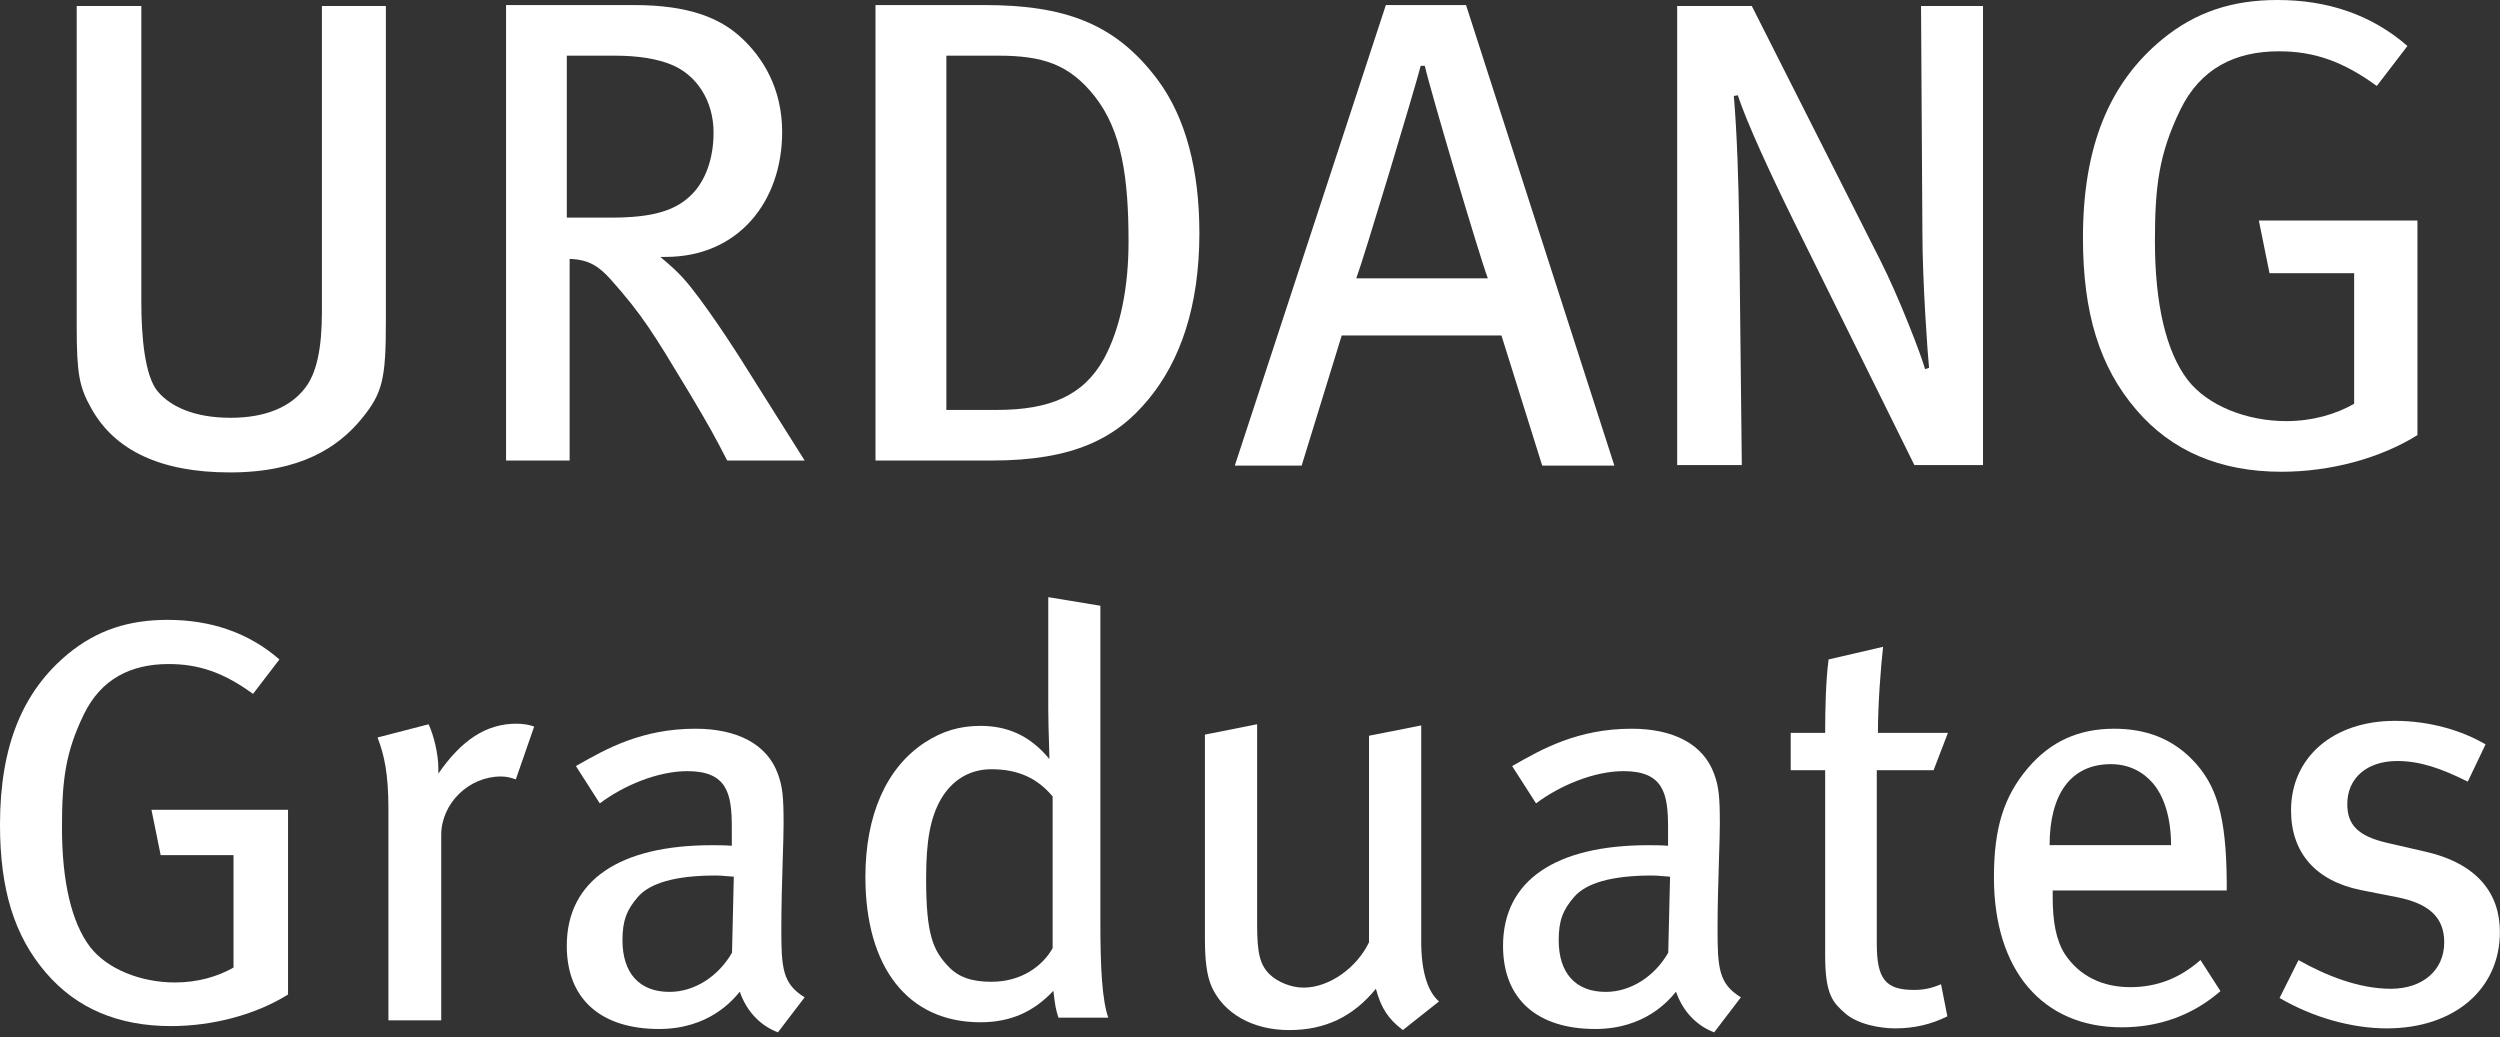
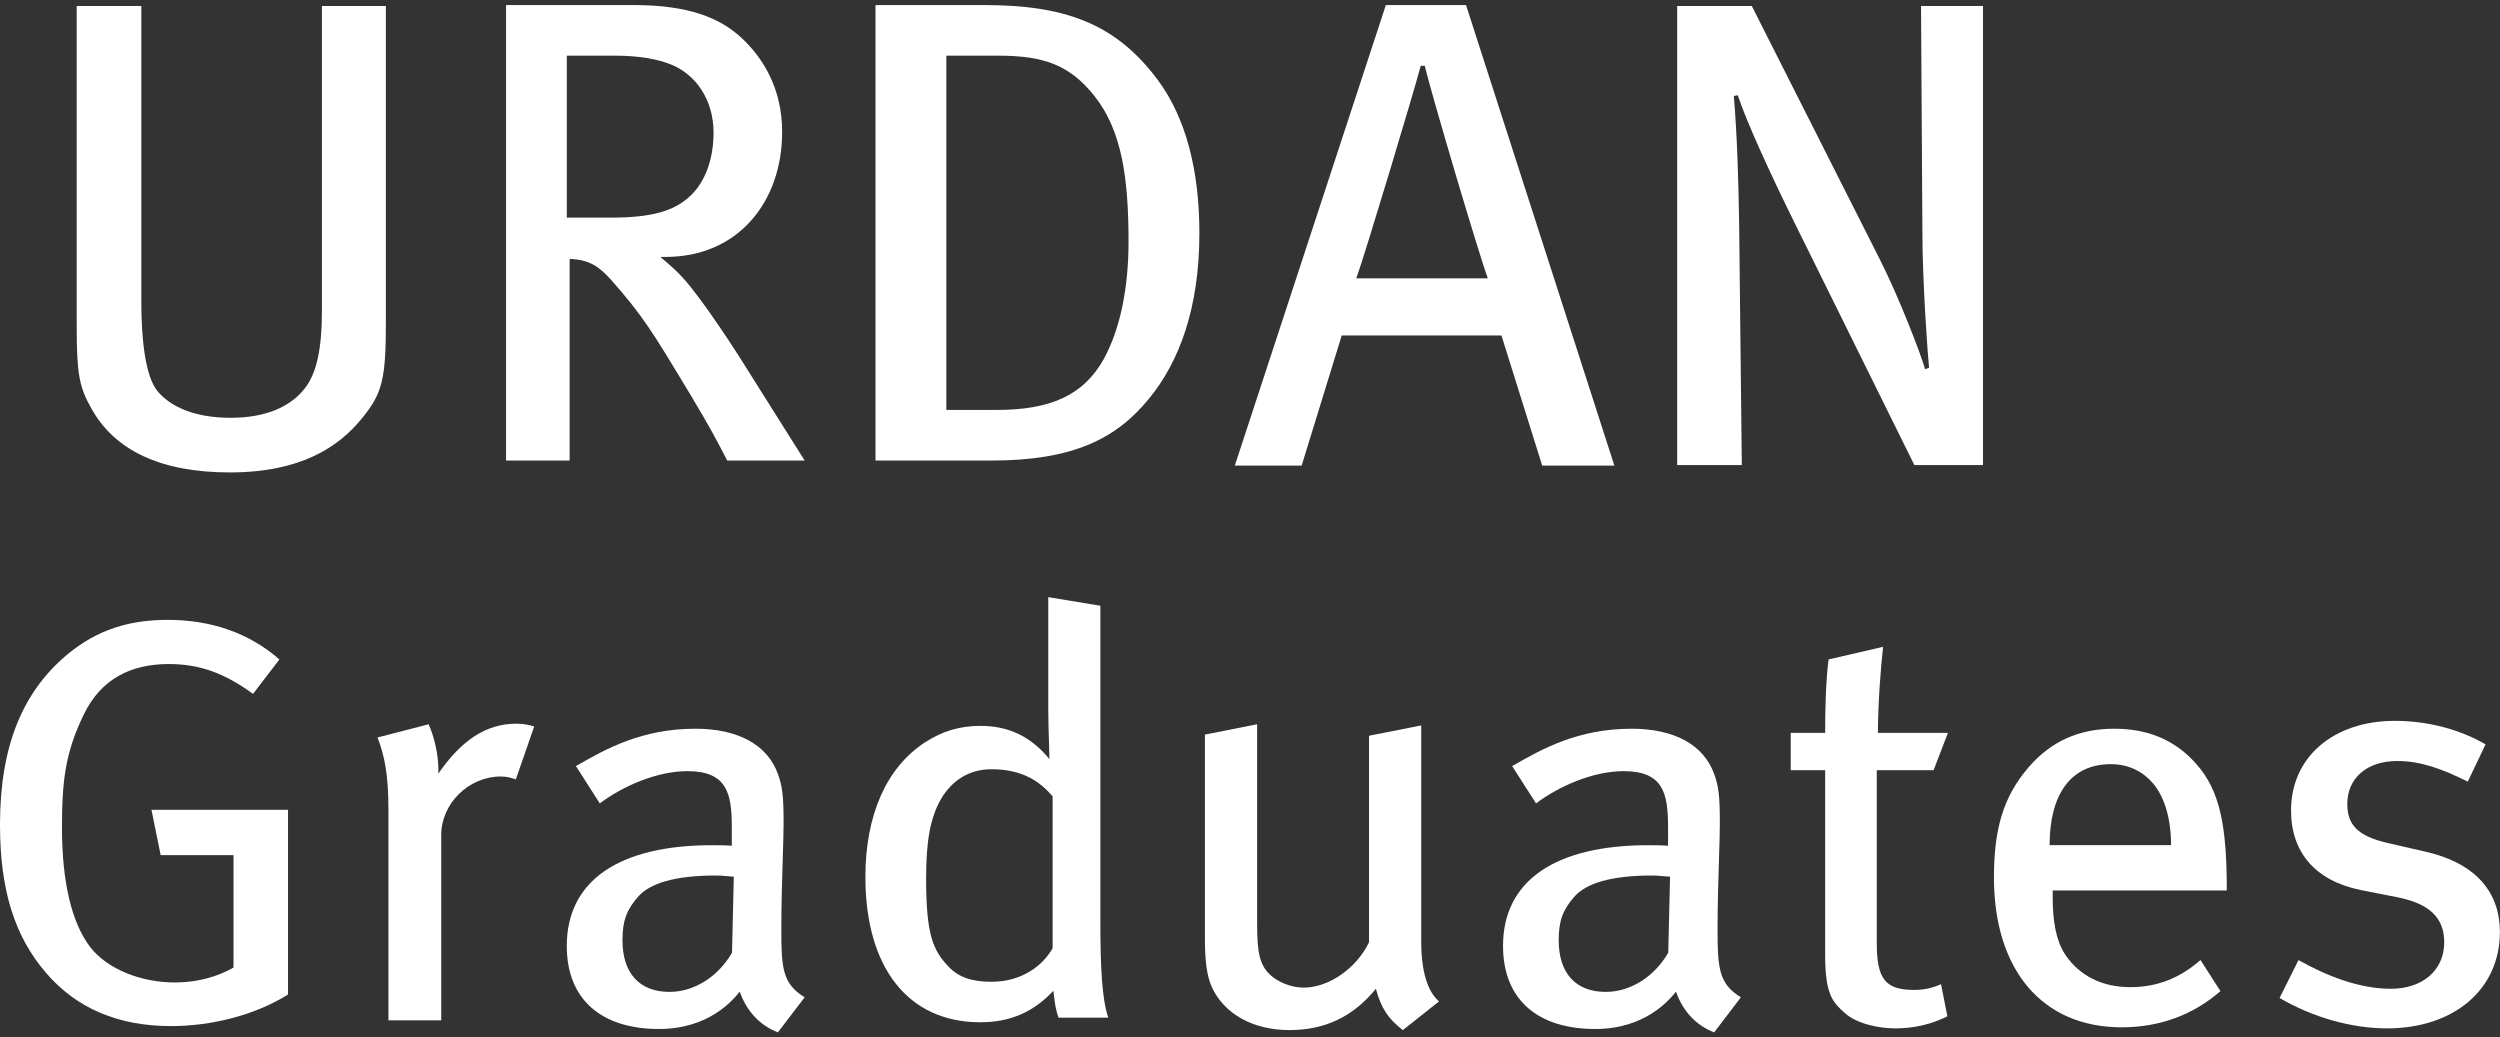
<svg xmlns="http://www.w3.org/2000/svg" width="94" height="39" viewBox="0 0 94 39" fill="none">
  <rect x="0" y="0" width="94" height="39" fill="#333333" stroke="none" />
  <path d="M14.509 12.076V0.226H12.104V11.725C12.104 13.103 11.903 14.03 11.477 14.581C10.926 15.308 9.974 15.709 8.672 15.709C7.294 15.709 6.417 15.283 5.941 14.731C5.44 14.155 5.314 12.627 5.314 11.374V0.226H2.884V12.276C2.884 14.08 2.984 14.556 3.435 15.358C4.312 16.936 6.041 17.763 8.647 17.763C11.302 17.763 12.73 16.811 13.607 15.733C14.384 14.781 14.509 14.255 14.509 12.076Z" fill="white" />
  <path fill-rule="evenodd" clip-rule="evenodd" d="M27.766 13.364L30.255 17.316H27.343C26.845 16.347 26.621 15.949 25.924 14.781C25.886 14.719 25.85 14.658 25.814 14.599C24.58 12.552 24.147 11.834 22.961 10.505C22.513 10.008 22.14 9.76 21.418 9.735V17.316H19.028V0.19H23.833C25.874 0.19 27.069 0.663 27.89 1.433C28.662 2.154 29.409 3.297 29.409 4.963C29.409 7.573 27.766 9.66 25.027 9.66H24.828C25.575 10.282 25.799 10.555 26.322 11.251C26.671 11.723 27.193 12.469 27.766 13.364ZM25.977 7.345C26.504 6.838 26.83 6 26.83 4.986C26.83 3.768 26.178 2.804 25.225 2.423C24.723 2.22 24.021 2.093 23.118 2.093H21.312V8.182H22.992C24.522 8.182 25.375 7.929 25.977 7.345Z" fill="white" />
  <path fill-rule="evenodd" clip-rule="evenodd" d="M43.546 3.024C44.589 4.441 45.097 6.404 45.097 8.766C45.097 11.549 44.36 13.588 43.19 15.004C41.97 16.496 40.343 17.316 37.292 17.316H32.919V0.19H36.987C40.012 0.19 41.944 0.862 43.546 3.024ZM41.508 13.489C42.133 12.339 42.433 10.79 42.433 9.091C42.433 6.691 42.183 4.917 41.158 3.618C40.208 2.418 39.208 2.093 37.533 2.093H35.583V15.413H37.483C39.458 15.413 40.733 14.888 41.508 13.489Z" fill="white" />
  <path fill-rule="evenodd" clip-rule="evenodd" d="M55.123 0.19L60.7 17.506H57.987L56.454 12.613H50.449L48.942 17.506H46.429L52.108 0.19H55.123ZM50.996 10.466H55.943C55.637 9.664 53.801 3.476 53.572 2.474H53.419C53.164 3.451 51.302 9.639 50.996 10.466Z" fill="white" />
  <path d="M74.561 17.487V0.226H72.231L72.282 8.694C72.282 10.598 72.482 13.328 72.532 13.829L72.382 13.88C72.257 13.404 71.405 11.174 70.678 9.746L65.868 0.226H63.062V17.487H65.492L65.392 8.418C65.367 6.815 65.317 5.086 65.192 3.608L65.342 3.583C65.668 4.585 66.57 6.539 67.446 8.318L71.981 17.487H74.561Z" fill="white" />
-   <path d="M90.896 16.36V8.293H84.933L85.334 10.272H88.516V15.182C87.814 15.583 86.938 15.834 85.961 15.834C84.482 15.834 83.004 15.257 82.253 14.28C81.451 13.228 81.025 11.449 81.025 9.069C81.025 7.015 81.175 5.787 81.977 4.134C82.729 2.58 84.031 1.929 85.685 1.929C87.013 1.929 88.09 2.305 89.368 3.232L90.52 1.729C89.167 0.551 87.514 0 85.635 0C83.931 0 82.553 0.451 81.301 1.478C79.322 3.107 78.319 5.487 78.319 8.944C78.319 11.775 78.946 13.804 80.324 15.408C81.651 16.961 83.48 17.738 85.785 17.738C87.614 17.738 89.493 17.237 90.896 16.36Z" fill="white" />
  <path d="M10.83 37.394V30.448H5.695L6.041 32.152H8.78V36.38C8.176 36.725 7.421 36.941 6.58 36.941C5.307 36.941 4.034 36.445 3.387 35.604C2.697 34.697 2.33 33.166 2.33 31.116C2.33 29.347 2.459 28.29 3.15 26.866C3.797 25.529 4.919 24.968 6.343 24.968C7.486 24.968 8.414 25.291 9.514 26.09L10.506 24.795C9.341 23.781 7.918 23.307 6.299 23.307C4.832 23.307 3.646 23.695 2.567 24.579C0.863 25.982 0 28.031 0 31.008C0 33.446 0.539 35.194 1.726 36.574C2.869 37.912 4.444 38.581 6.429 38.581C8.004 38.581 9.622 38.149 10.83 37.394Z" fill="white" />
  <path d="M20.085 27.319C19.912 27.254 19.675 27.211 19.416 27.211C18.273 27.211 17.345 27.837 16.482 29.088V28.894C16.482 28.354 16.309 27.642 16.115 27.233L14.195 27.729C14.454 28.398 14.605 29.109 14.605 30.425V38.364H16.59V31.396C16.59 30.21 17.625 29.196 18.834 29.196C19.049 29.196 19.2 29.239 19.395 29.304L20.085 27.319Z" fill="white" />
  <path fill-rule="evenodd" clip-rule="evenodd" d="M29.378 34.927C29.378 36.394 29.42 36.989 30.255 37.499L29.249 38.817C28.586 38.562 28.073 38.031 27.816 37.287C27.538 37.627 26.639 38.69 24.778 38.69C22.638 38.69 21.311 37.605 21.311 35.565C21.311 33.098 23.301 31.78 26.767 31.78C27.024 31.78 27.238 31.78 27.516 31.801V31.1C27.516 29.845 27.345 28.995 25.847 28.995C24.713 28.995 23.43 29.548 22.552 30.207L21.654 28.804C21.679 28.789 21.705 28.774 21.731 28.76C22.769 28.169 24.122 27.4 26.147 27.4C27.709 27.4 28.843 27.974 29.249 29.101C29.42 29.569 29.463 29.93 29.463 30.972C29.463 31.288 29.449 31.752 29.431 32.297C29.407 33.074 29.378 34.015 29.378 34.927ZM27.524 35.821L27.591 32.963C27.486 32.956 27.397 32.948 27.317 32.942C27.158 32.928 27.039 32.919 26.919 32.919C25.375 32.919 24.434 33.209 23.987 33.722C23.561 34.214 23.405 34.616 23.405 35.352C23.405 36.581 24.032 37.295 25.173 37.295C26.113 37.295 27.009 36.715 27.524 35.821Z" fill="white" />
  <path fill-rule="evenodd" clip-rule="evenodd" d="M41.374 34.651C41.374 36.393 41.438 37.598 41.672 38.265H39.799C39.692 37.942 39.671 37.792 39.607 37.254C38.862 38.05 37.989 38.437 36.861 38.437C34.135 38.437 32.539 36.372 32.539 32.973C32.539 30.649 33.326 28.864 34.774 27.917C35.434 27.487 36.094 27.293 36.861 27.293C37.883 27.293 38.734 27.659 39.458 28.541C39.458 28.423 39.452 28.22 39.444 27.973C39.431 27.587 39.415 27.094 39.415 26.648V22.453L41.374 22.776V34.651ZM37.276 36.915C38.428 36.915 39.21 36.305 39.579 35.652V29.946C39.014 29.271 38.297 28.923 37.276 28.923C36.451 28.923 35.8 29.337 35.387 30.033C34.974 30.752 34.822 31.623 34.822 33.038C34.822 35.151 35.083 35.739 35.669 36.349C36.038 36.74 36.538 36.915 37.276 36.915Z" fill="white" />
  <path d="M54.107 37.653C53.675 37.286 53.438 36.509 53.438 35.409V27.276L51.475 27.664V35.43C51.022 36.38 49.986 37.135 49.015 37.135C48.541 37.135 48.044 36.919 47.764 36.66C47.376 36.293 47.268 35.862 47.268 34.762V27.232L45.305 27.621V35.301C45.305 36.078 45.369 36.682 45.564 37.113C46.017 38.105 47.095 38.731 48.476 38.731C49.814 38.731 50.871 38.235 51.734 37.178C51.928 37.911 52.208 38.321 52.748 38.731L54.107 37.653Z" fill="white" />
-   <path fill-rule="evenodd" clip-rule="evenodd" d="M64.58 34.927C64.58 36.394 64.623 36.989 65.457 37.499L64.452 38.817C63.789 38.562 63.275 38.031 63.018 37.287C62.74 37.627 61.842 38.69 59.98 38.69C57.841 38.69 56.514 37.605 56.514 35.565C56.514 33.098 58.504 31.78 61.97 31.78C62.227 31.78 62.441 31.78 62.719 31.801V31.1C62.719 29.845 62.548 28.995 61.05 28.995C59.916 28.995 58.632 29.548 57.755 30.207L56.856 28.804C56.882 28.789 56.908 28.774 56.934 28.76C57.972 28.169 59.325 27.4 61.349 27.4C62.911 27.4 64.045 27.974 64.452 29.101C64.623 29.569 64.666 29.93 64.666 30.972C64.666 31.288 64.651 31.752 64.634 32.297C64.61 33.074 64.58 34.015 64.58 34.927ZM62.726 35.821L62.794 32.963C62.689 32.956 62.599 32.948 62.52 32.942C62.361 32.928 62.241 32.919 62.122 32.919C60.577 32.919 59.637 33.209 59.189 33.722C58.764 34.214 58.607 34.616 58.607 35.352C58.607 36.581 59.234 37.295 60.376 37.295C61.316 37.295 62.212 36.715 62.726 35.821Z" fill="white" />
+   <path fill-rule="evenodd" clip-rule="evenodd" d="M64.58 34.927C64.58 36.394 64.623 36.989 65.457 37.499L64.452 38.817C63.789 38.562 63.275 38.031 63.018 37.287C62.74 37.627 61.842 38.69 59.98 38.69C57.841 38.69 56.514 37.605 56.514 35.565C56.514 33.098 58.504 31.78 61.97 31.78C62.227 31.78 62.441 31.78 62.719 31.801V31.1C62.719 29.845 62.548 28.995 61.05 28.995C59.916 28.995 58.632 29.548 57.755 30.207L56.856 28.804C56.882 28.789 56.908 28.774 56.934 28.76C57.972 28.169 59.325 27.4 61.349 27.4C62.911 27.4 64.045 27.974 64.452 29.101C64.623 29.569 64.666 29.93 64.666 30.972C64.666 31.288 64.651 31.752 64.634 32.297C64.61 33.074 64.58 34.015 64.58 34.927ZM62.726 35.821L62.794 32.963C62.689 32.956 62.599 32.948 62.52 32.942C62.361 32.928 62.241 32.919 62.122 32.919C60.577 32.919 59.637 33.209 59.189 33.722C58.764 34.214 58.607 34.616 58.607 35.352C58.607 36.581 59.234 37.295 60.376 37.295C61.316 37.295 62.212 36.715 62.726 35.821" fill="white" />
  <path d="M73.242 27.556H70.61C70.61 26.456 70.718 25.097 70.804 24.32L68.755 24.795C68.647 25.615 68.626 26.715 68.626 27.556H67.331V28.959H68.626V35.927C68.626 37.416 68.927 37.696 69.359 38.084C69.834 38.516 70.697 38.667 71.257 38.667C71.969 38.667 72.617 38.516 73.221 38.214L72.983 37.006C72.638 37.157 72.336 37.221 71.969 37.221C70.891 37.221 70.567 36.811 70.567 35.474V28.959H72.703L73.242 27.556Z" fill="white" />
  <path fill-rule="evenodd" clip-rule="evenodd" d="M83.725 33.141V33.481H77.181V33.737C77.181 34.651 77.31 35.353 77.632 35.863C78.19 36.714 79.069 37.117 80.099 37.117C81.107 37.117 81.966 36.777 82.738 36.097L83.489 37.266C82.438 38.181 81.172 38.627 79.777 38.627C76.795 38.627 74.972 36.48 74.972 32.992C74.972 31.143 75.336 29.952 76.259 28.867C77.117 27.868 78.168 27.4 79.498 27.4C80.7 27.4 81.665 27.783 82.416 28.549C83.36 29.505 83.703 30.696 83.725 33.141ZM77.065 31.777H81.632C81.632 30.79 81.39 29.967 80.951 29.452C80.6 29.041 80.073 28.732 79.37 28.732C77.833 28.732 77.065 29.905 77.065 31.777Z" fill="white" />
  <path d="M93.996 35.043C93.996 33.619 93.176 32.475 91.192 32.022L89.789 31.699C88.646 31.44 88.258 31.008 88.258 30.232C88.258 29.261 88.991 28.614 90.135 28.614C90.997 28.614 91.796 28.894 92.788 29.39L93.457 27.988C92.572 27.47 91.364 27.104 90.048 27.104C87.718 27.104 86.143 28.484 86.143 30.469C86.143 32.065 87.071 33.123 88.775 33.468L90.091 33.727C91.343 33.964 91.903 34.503 91.903 35.431C91.903 36.488 91.084 37.178 89.897 37.178C88.689 37.178 87.459 36.682 86.424 36.1L85.712 37.524C86.963 38.257 88.43 38.667 89.746 38.667C92.27 38.667 93.996 37.2 93.996 35.043Z" fill="white" />
</svg>